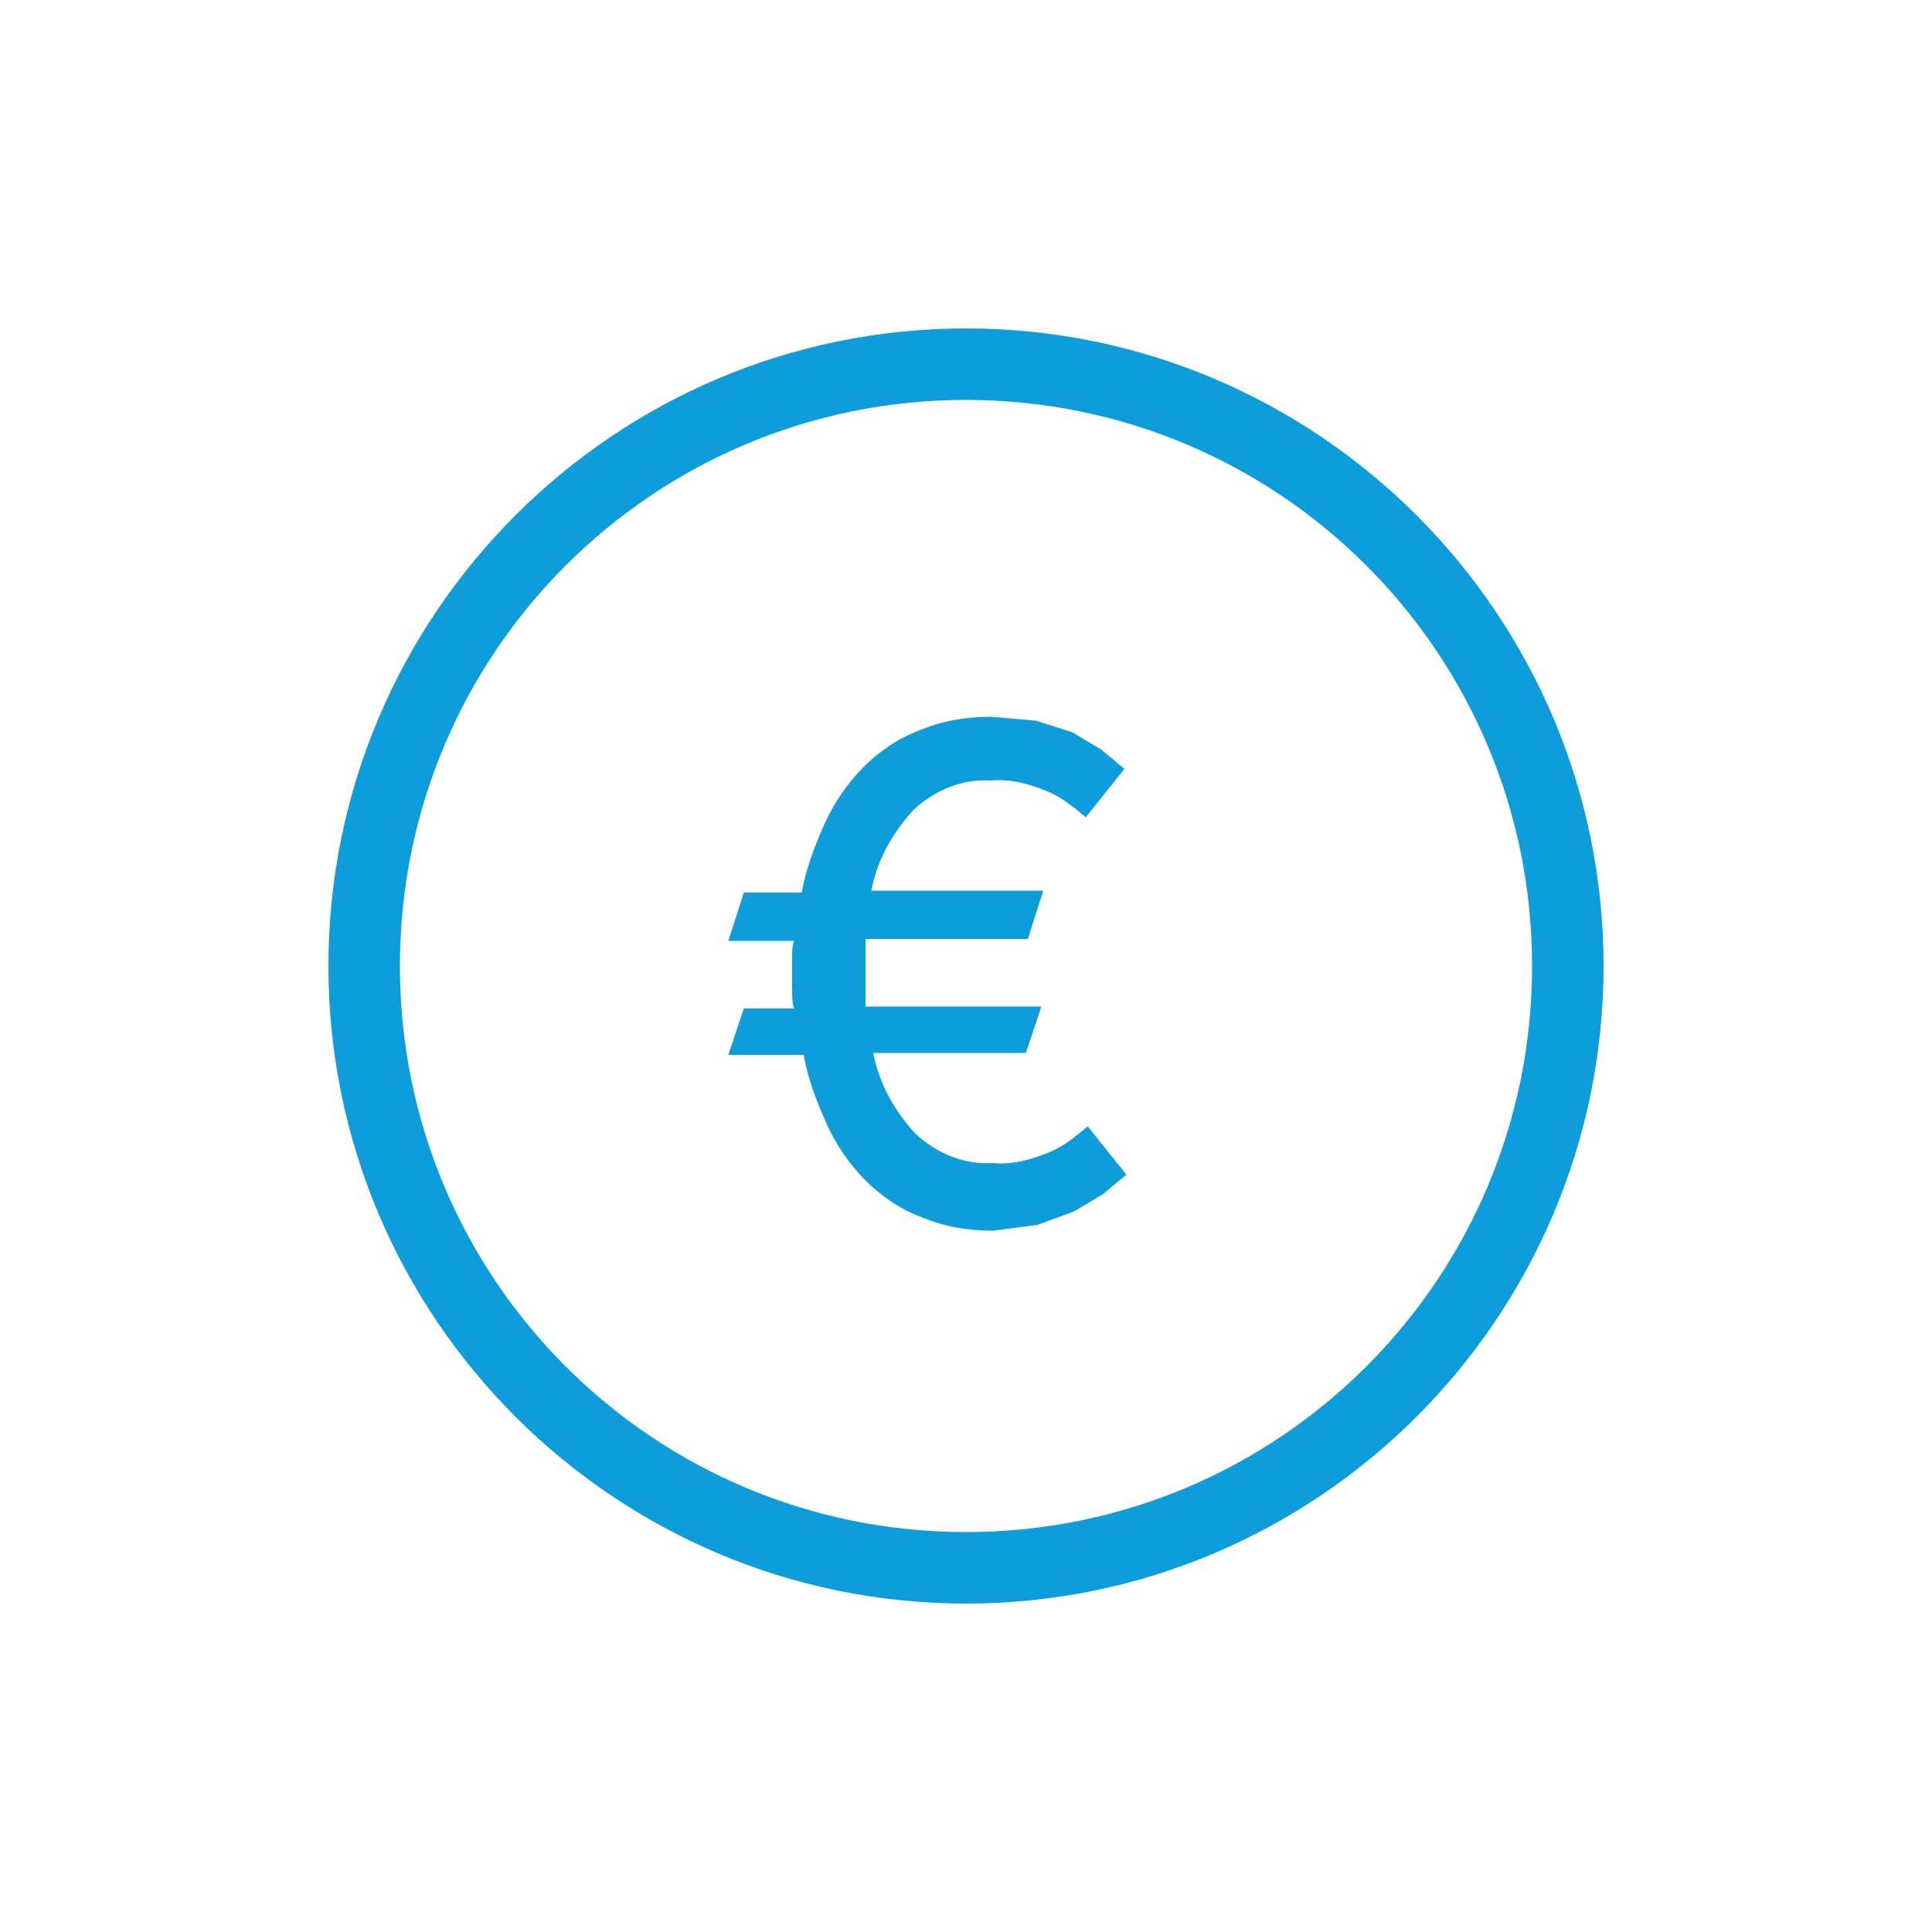
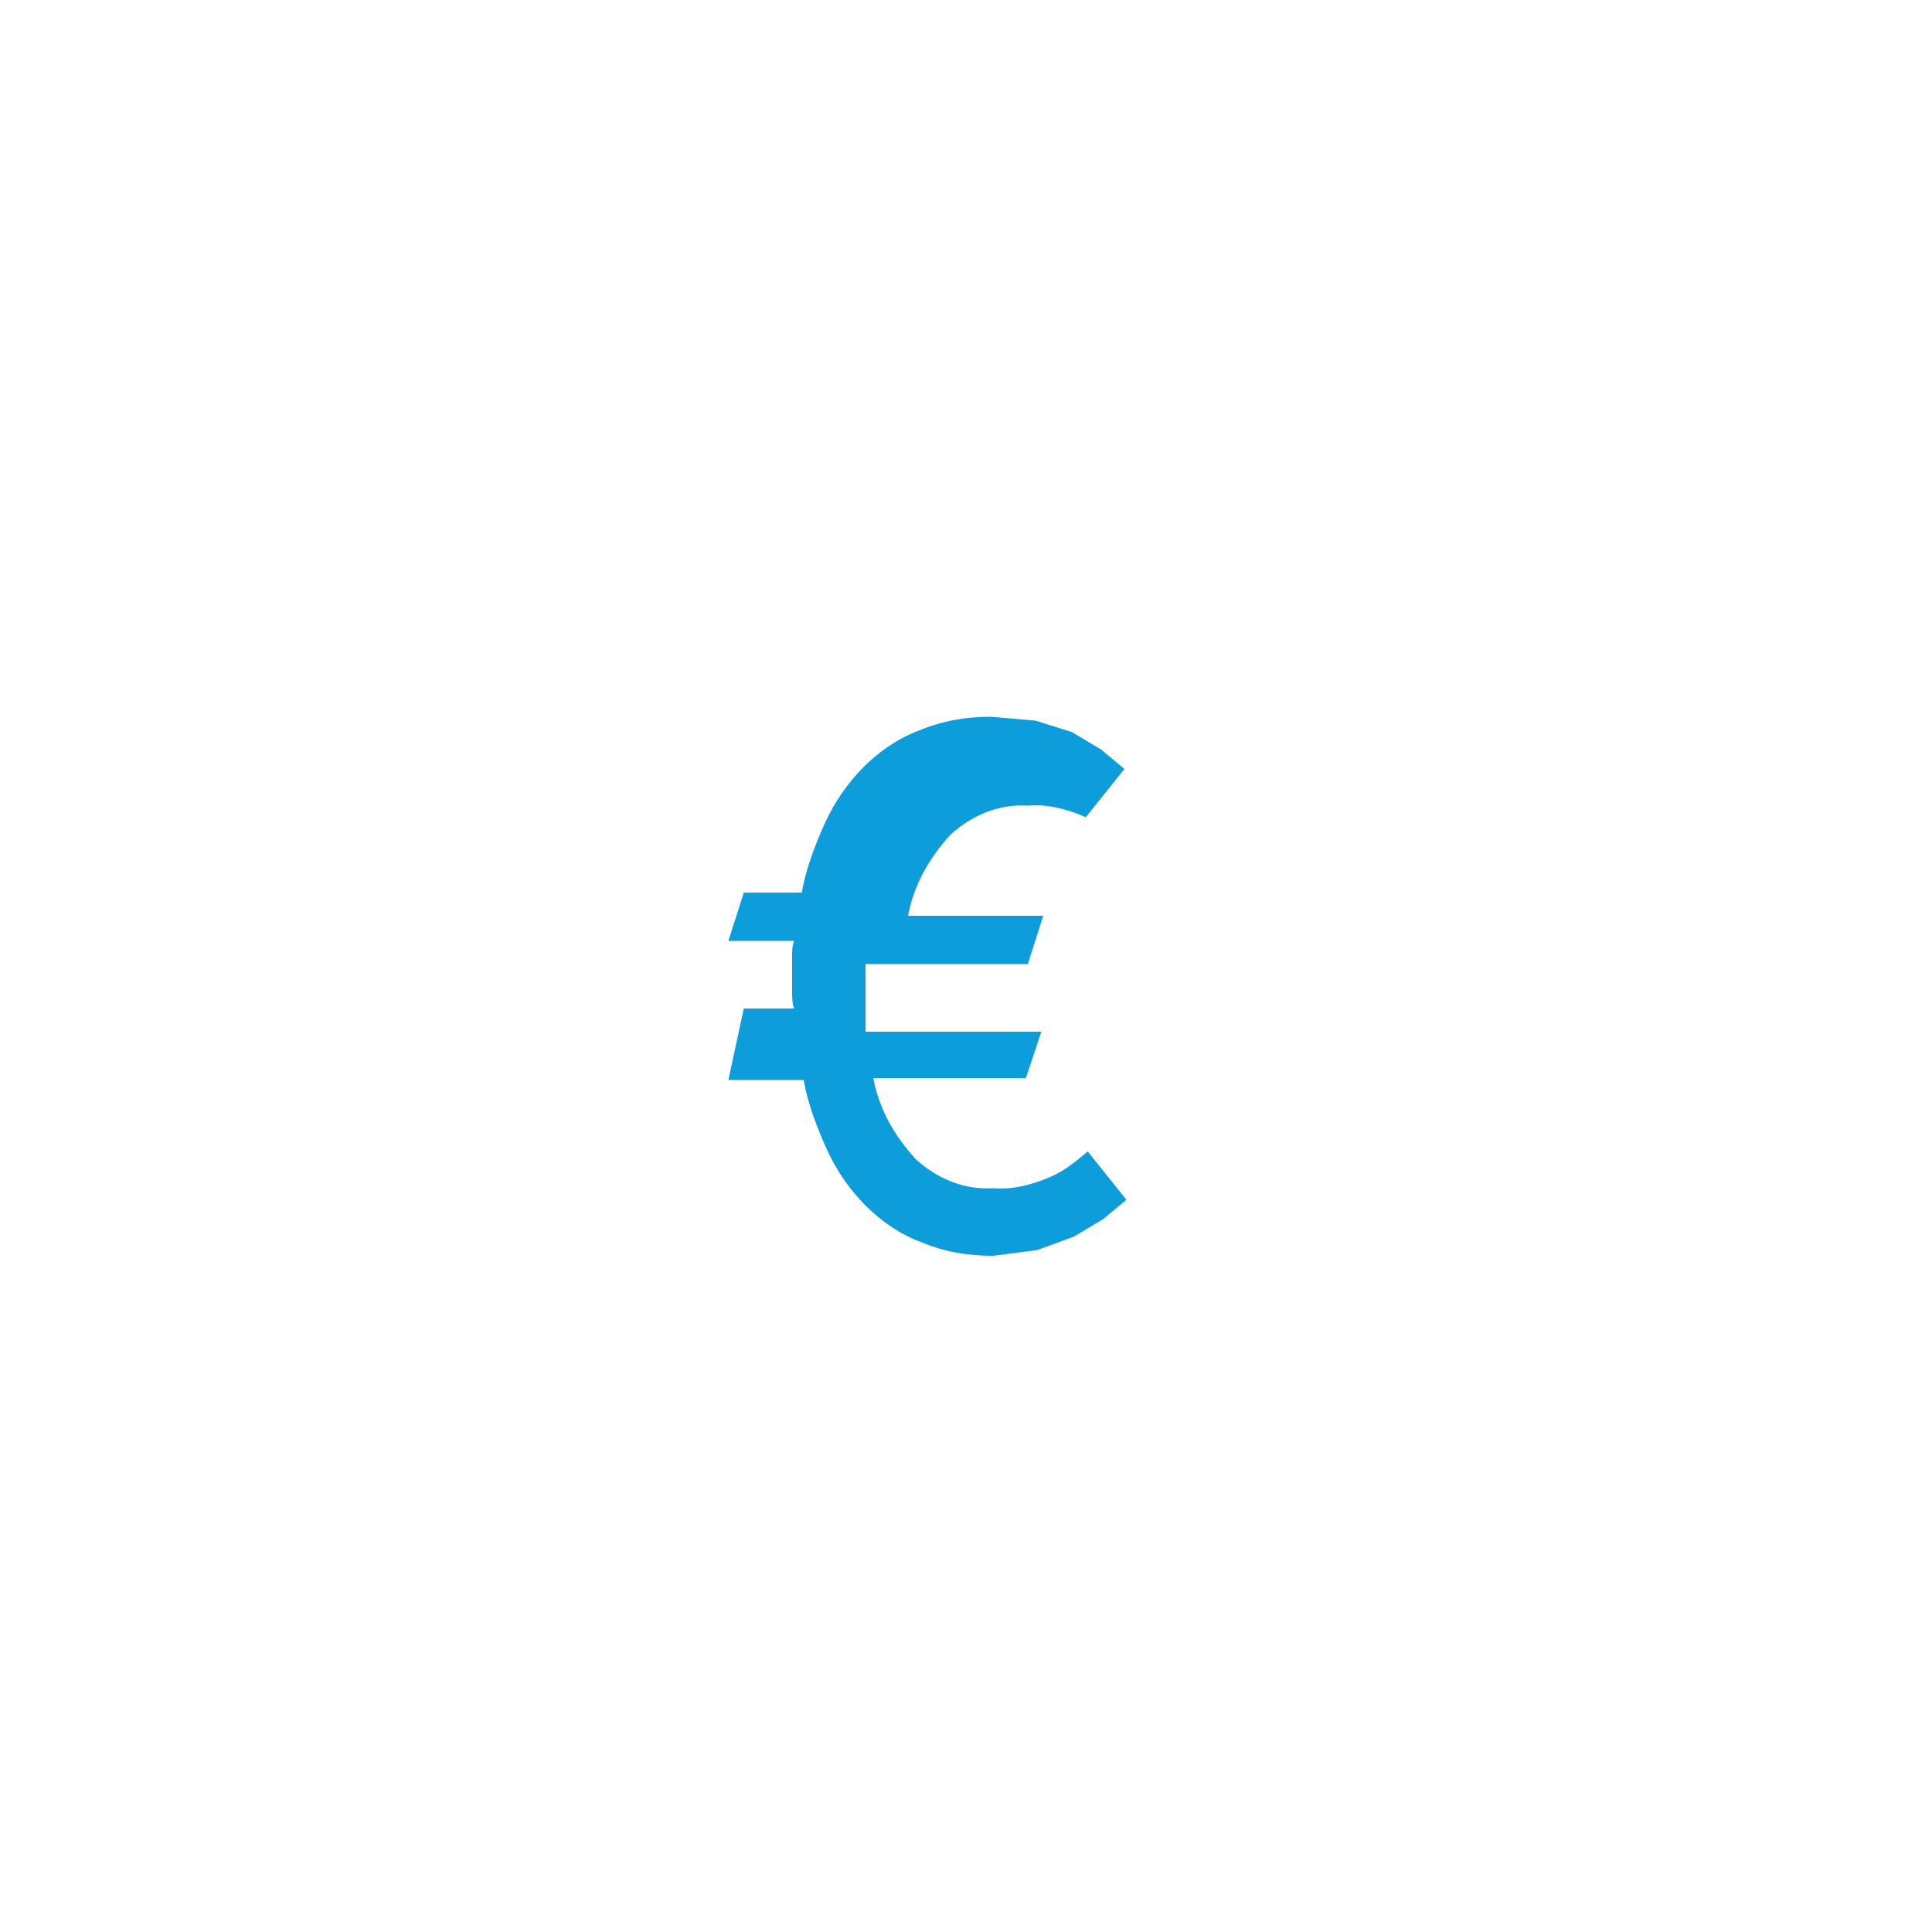
<svg xmlns="http://www.w3.org/2000/svg" version="1.1" id="Capa_1" x="0px" y="0px" viewBox="0 0 100 100" style="enable-background:new 0 0 100 100;" xml:space="preserve">
  <style type="text/css">
	.st0{fill:#0D9DDB;}
</style>
  <title>Sin título-1</title>
-   <path class="st0" d="M38.5,52.2h2.6C41,51.9,41,51.6,41,51.3v-1.8c0-0.3,0-0.5,0.1-0.8h-3.4l0.8-2.5h3c0.2-1.2,0.7-2.5,1.2-3.6  c0.5-1.1,1.2-2.1,2-2.9c0.8-0.8,1.8-1.5,2.9-1.9c1.2-0.5,2.4-0.7,3.7-0.7l2.3,0.2l1.9,0.6l1.5,0.9l1.2,1l-2,2.5  c-0.6-0.5-1.2-1-1.9-1.3c-0.9-0.4-2-0.7-3-0.6c-1.5-0.1-2.9,0.5-4,1.5c-1.1,1.2-1.9,2.6-2.2,4.2H54l-0.8,2.5h-8.4c0,0.3,0,0.5,0,0.8  v1.8c0,0.3,0,0.6,0,0.9h9.1l-0.8,2.4h-7.9c0.3,1.6,1.1,3,2.2,4.2c1.1,1,2.5,1.6,4,1.5c1,0.1,2.1-0.2,3-0.6c0.7-0.3,1.3-0.8,1.9-1.3  l2,2.5l-1.2,1l-1.5,0.9l-1.9,0.7l-2.3,0.3c-1.3,0-2.5-0.2-3.7-0.7c-1.1-0.4-2.1-1.1-2.9-1.9c-0.8-0.8-1.5-1.8-2-2.9  c-0.5-1.1-1-2.4-1.2-3.6h-3.9L38.5,52.2z" />
-   <path class="st0" d="M83,50c0-18.2-14.8-33-33-33S17,31.8,17,50s14.8,33,33,33S83,68.2,83,50z M20.7,50c0-16.2,13.1-29.3,29.3-29.3  S79.3,33.8,79.3,50c0,16.2-13.1,29.3-29.3,29.3S20.7,66.2,20.7,50L20.7,50z" />
+   <path class="st0" d="M38.5,52.2h2.6C41,51.9,41,51.6,41,51.3v-1.8c0-0.3,0-0.5,0.1-0.8h-3.4l0.8-2.5h3c0.2-1.2,0.7-2.5,1.2-3.6  c0.5-1.1,1.2-2.1,2-2.9c0.8-0.8,1.8-1.5,2.9-1.9c1.2-0.5,2.4-0.7,3.7-0.7l2.3,0.2l1.9,0.6l1.5,0.9l1.2,1l-2,2.5  c-0.9-0.4-2-0.7-3-0.6c-1.5-0.1-2.9,0.5-4,1.5c-1.1,1.2-1.9,2.6-2.2,4.2H54l-0.8,2.5h-8.4c0,0.3,0,0.5,0,0.8  v1.8c0,0.3,0,0.6,0,0.9h9.1l-0.8,2.4h-7.9c0.3,1.6,1.1,3,2.2,4.2c1.1,1,2.5,1.6,4,1.5c1,0.1,2.1-0.2,3-0.6c0.7-0.3,1.3-0.8,1.9-1.3  l2,2.5l-1.2,1l-1.5,0.9l-1.9,0.7l-2.3,0.3c-1.3,0-2.5-0.2-3.7-0.7c-1.1-0.4-2.1-1.1-2.9-1.9c-0.8-0.8-1.5-1.8-2-2.9  c-0.5-1.1-1-2.4-1.2-3.6h-3.9L38.5,52.2z" />
</svg>